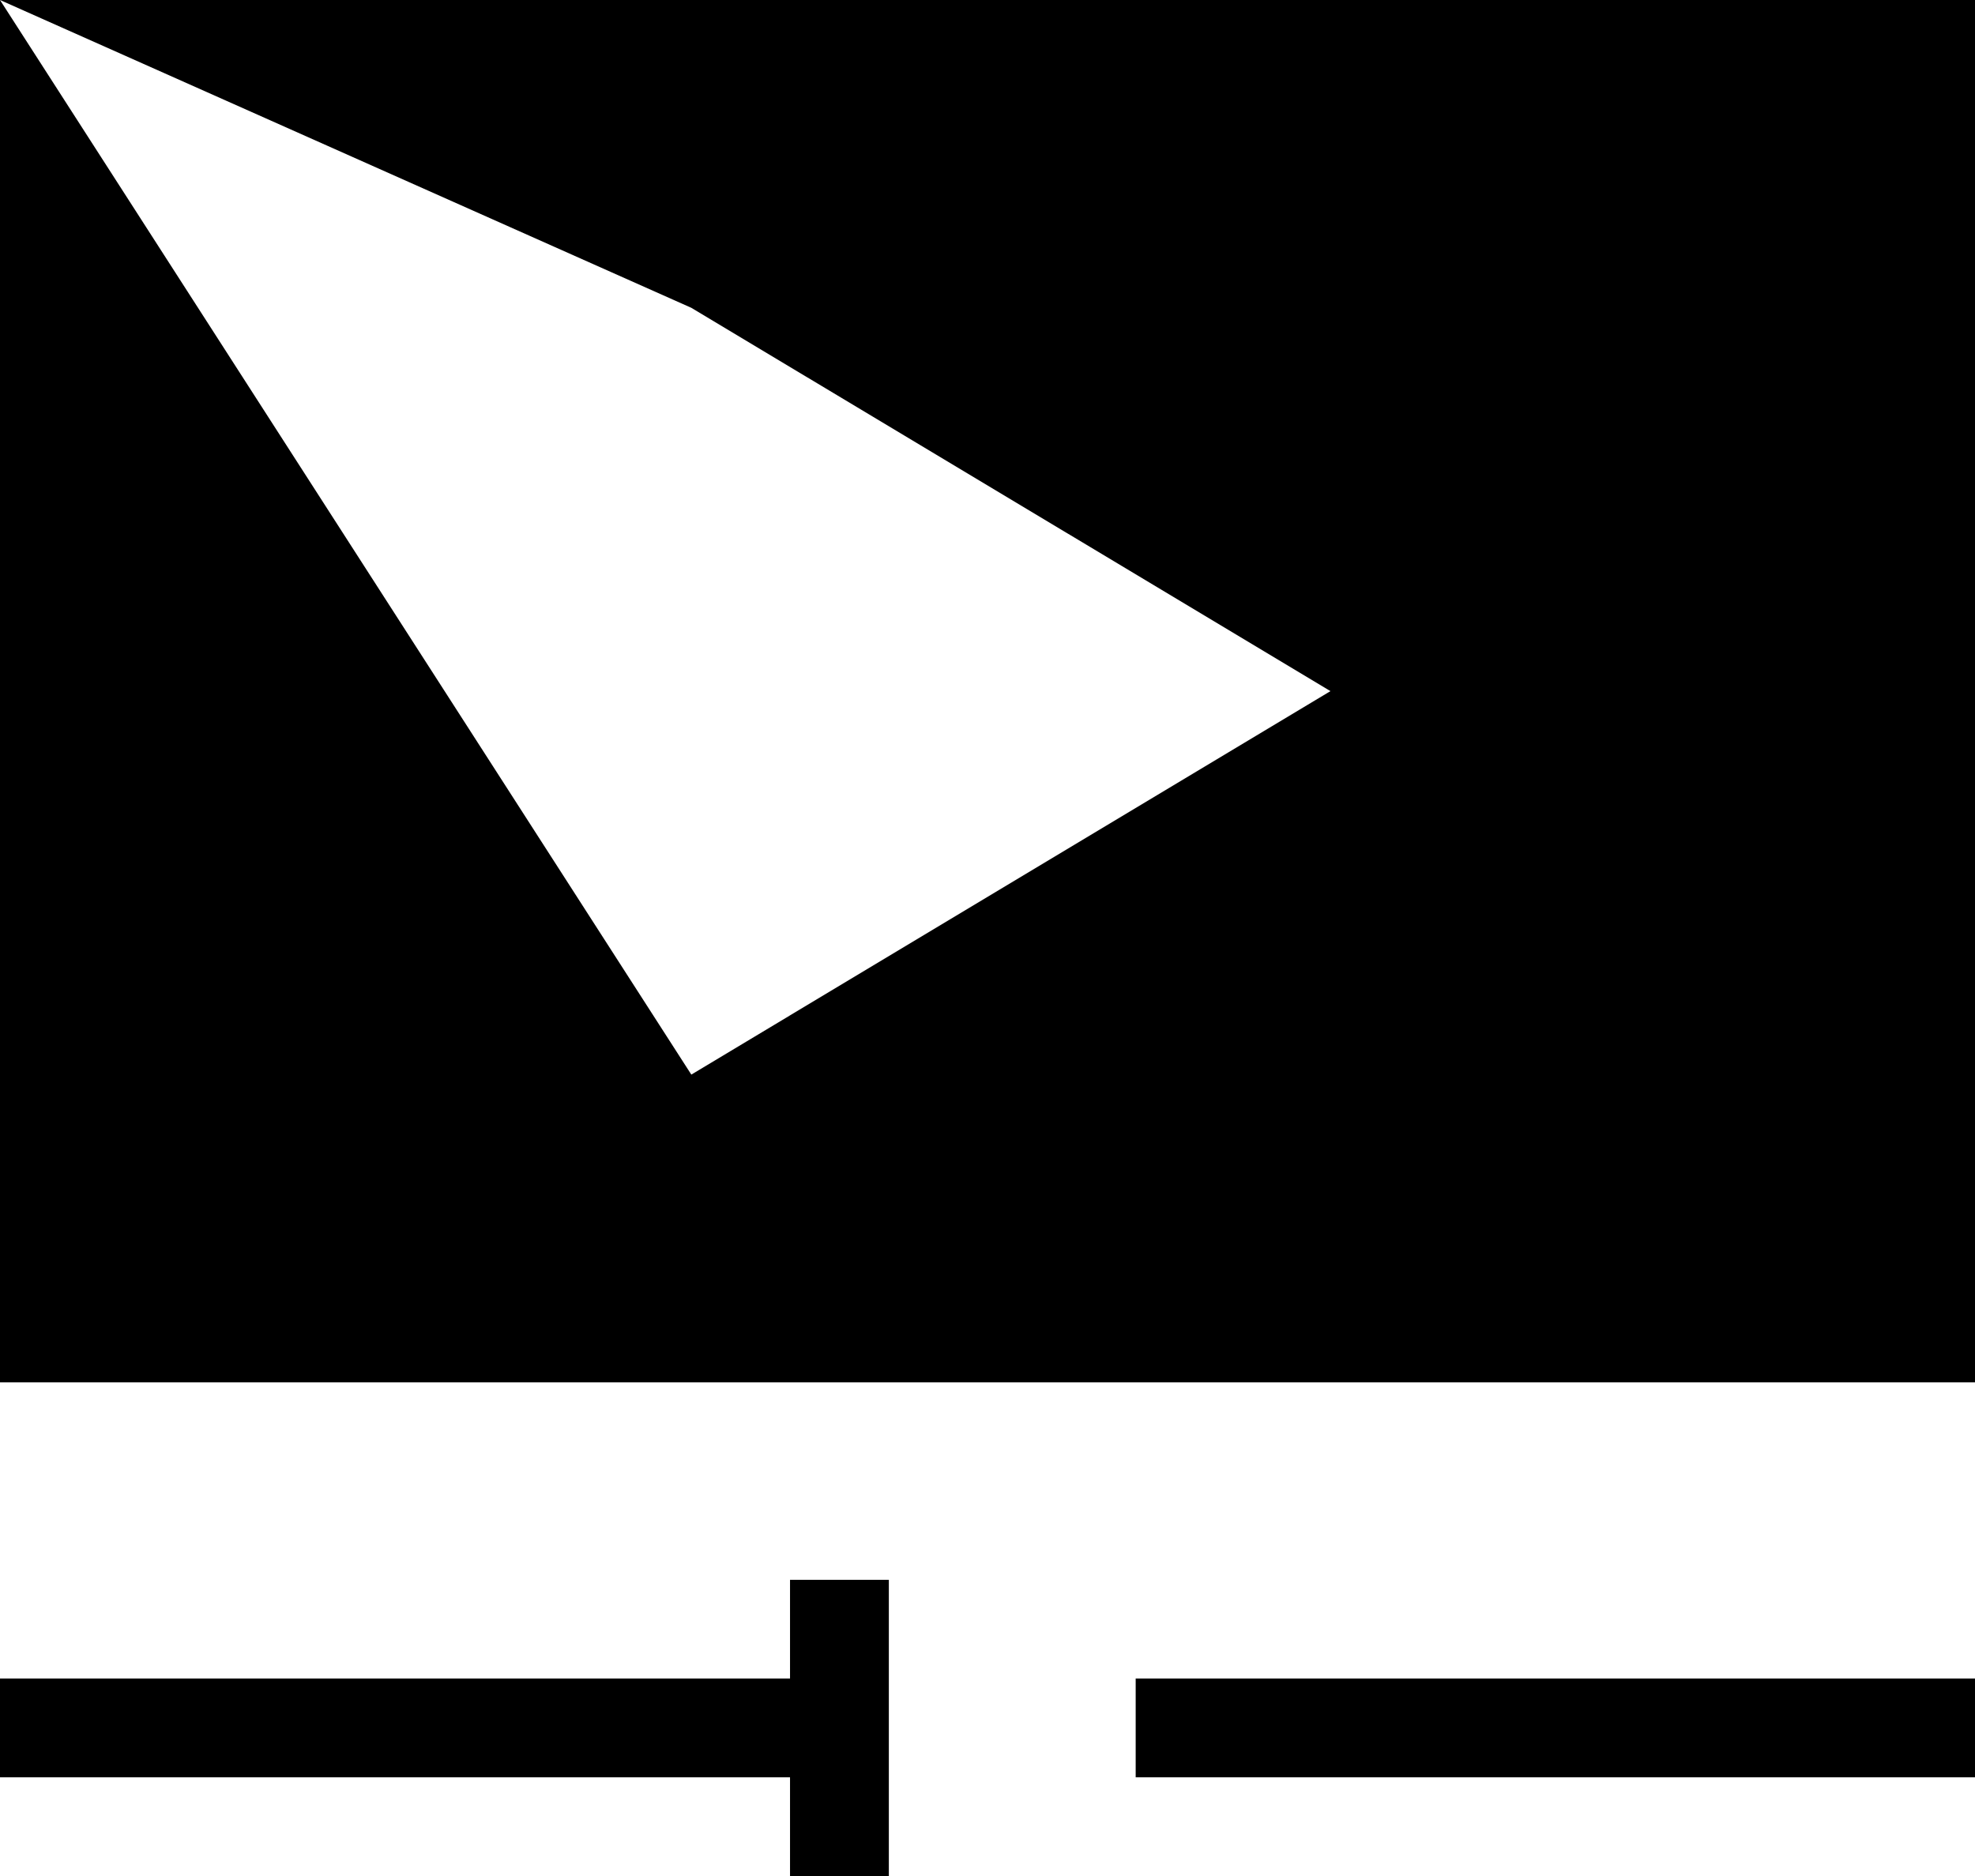
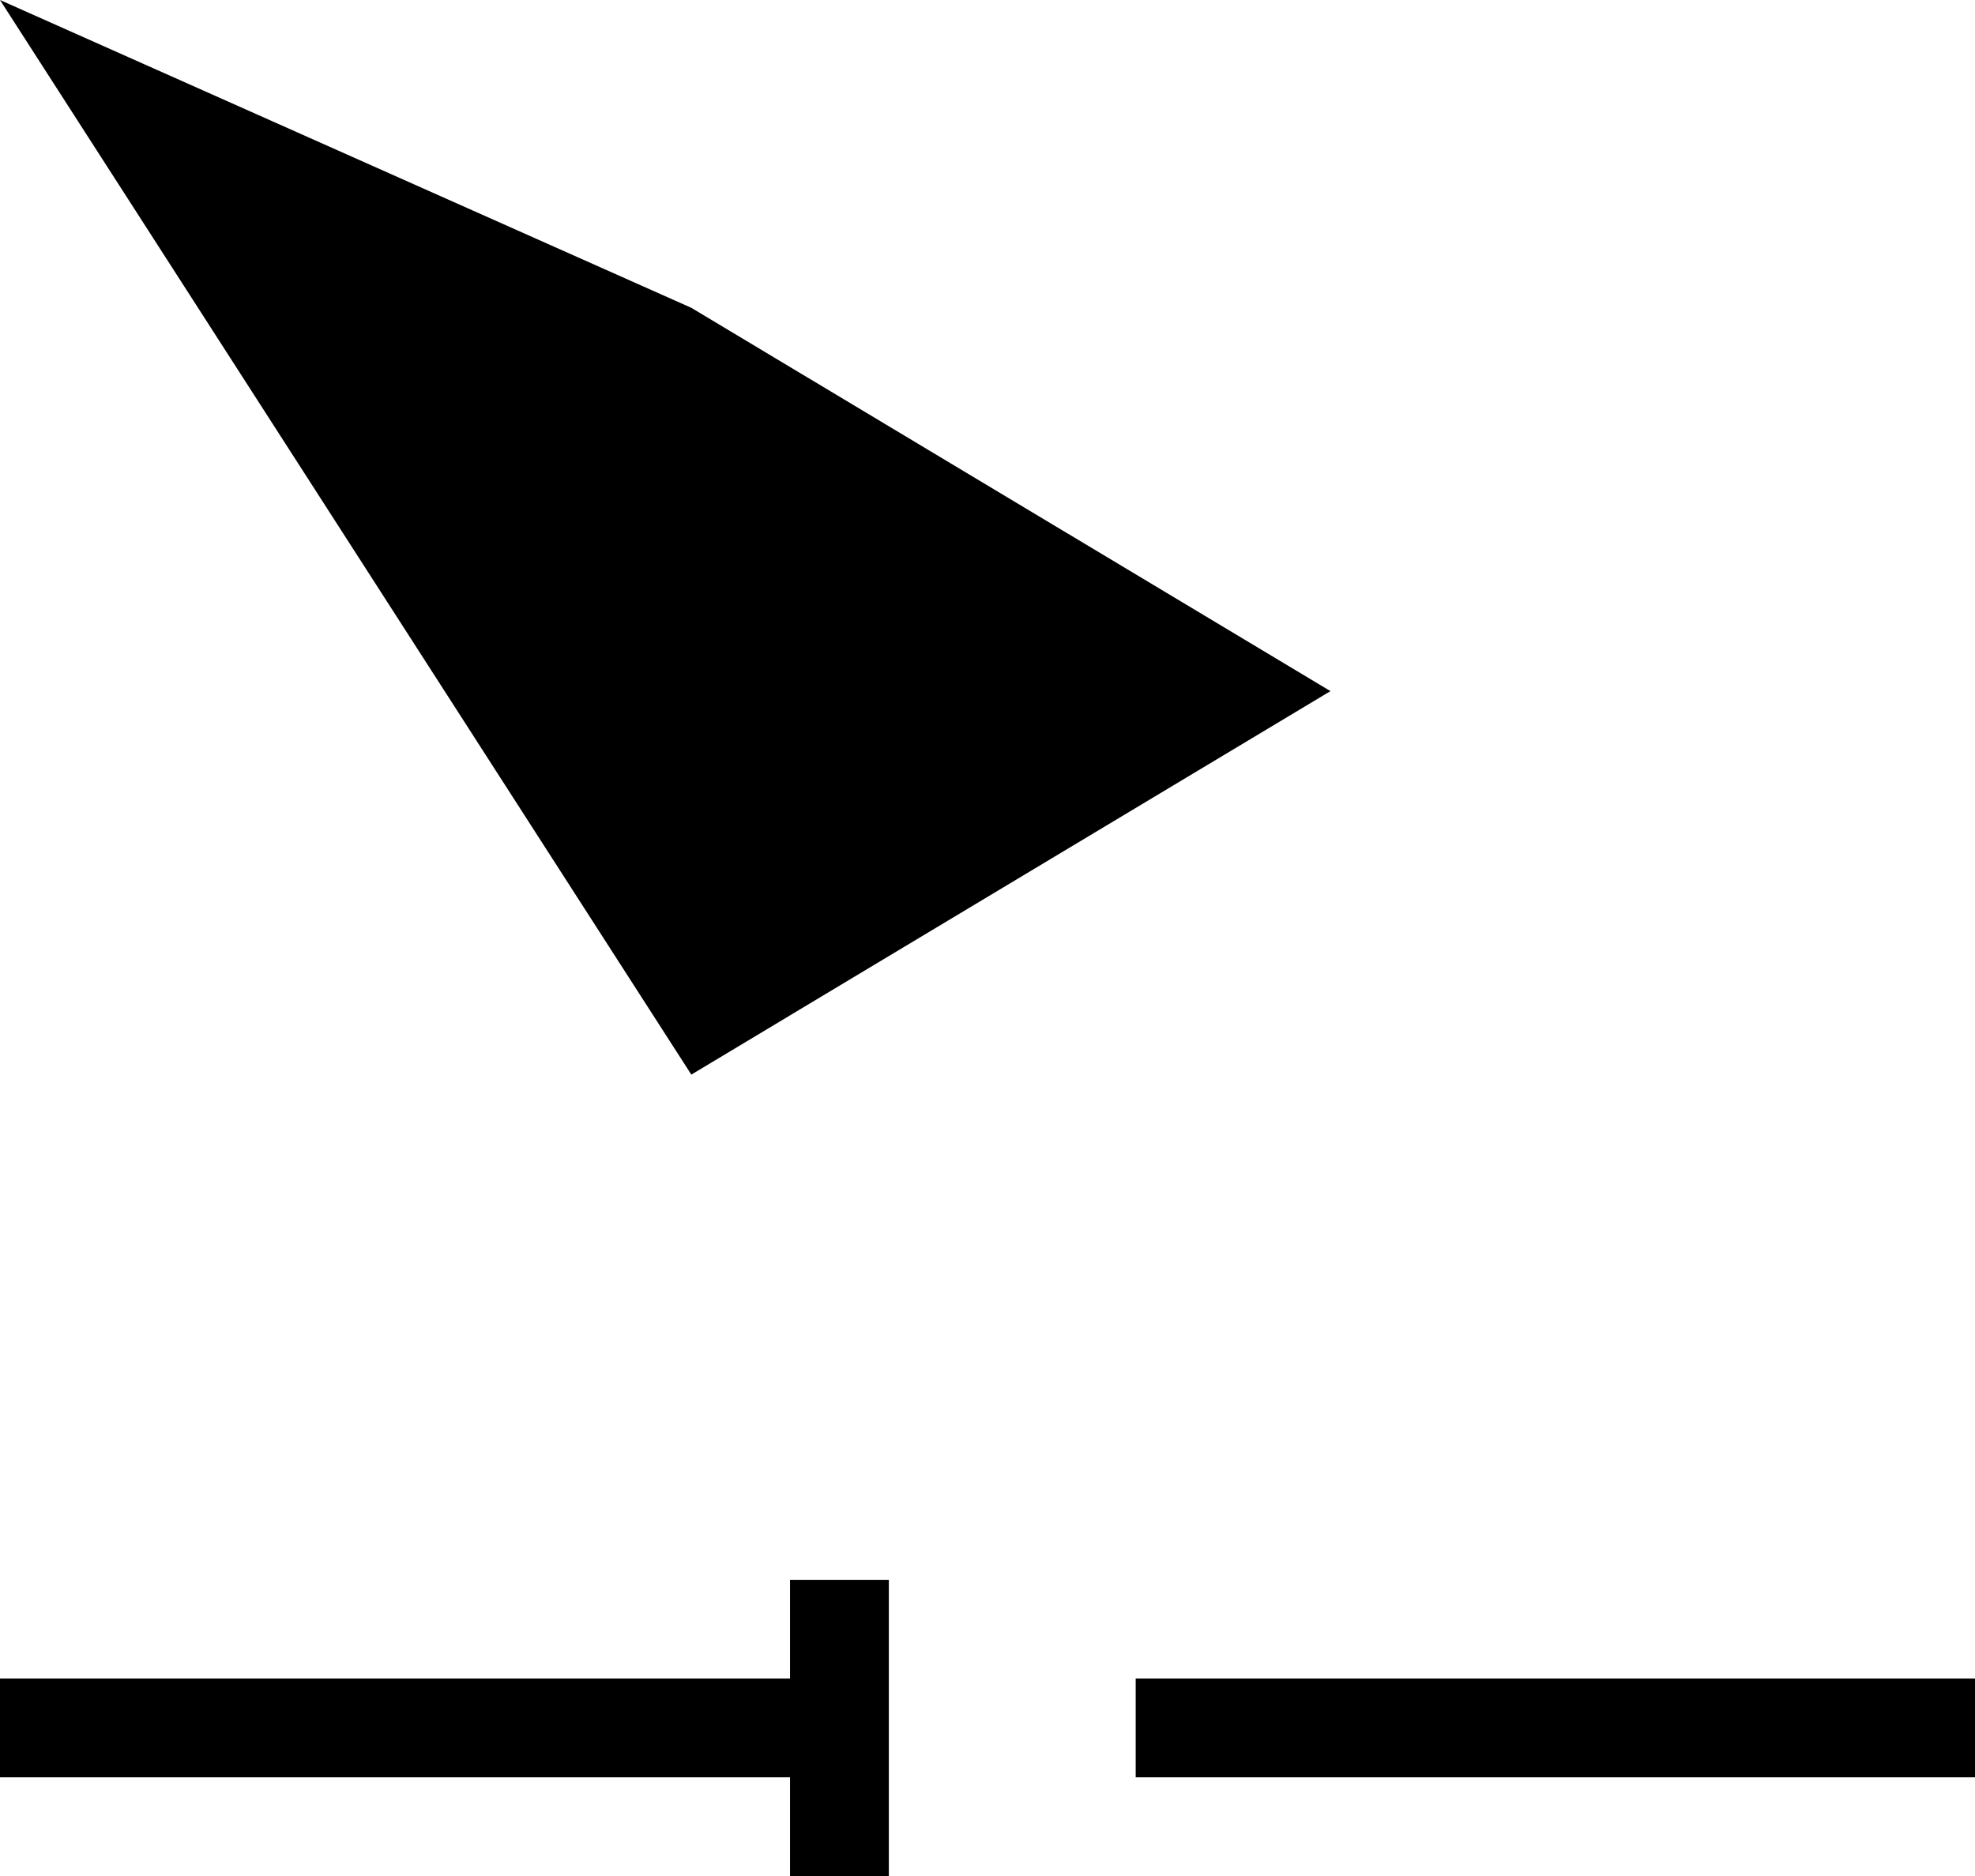
<svg xmlns="http://www.w3.org/2000/svg" width="67.593" height="64.215" viewBox="0 0 67.593 64.215">
  <g id="Group_38" data-name="Group 38" transform="translate(0 16.936)">
-     <path id="Path_42" data-name="Path 42" d="M0,30.38H67.593V-16.936H0ZM0-16.936,23.66-6.4,45.534,6.72,23.66,19.846ZM27.038,37.14v3.378H0V43.9H27.038v3.378H30.42V37.14Zm11.83,6.76H67.593V40.518H38.868Z" transform="translate(0 0)" />
+     <path id="Path_42" data-name="Path 42" d="M0,30.38V-16.936H0ZM0-16.936,23.66-6.4,45.534,6.72,23.66,19.846ZM27.038,37.14v3.378H0V43.9H27.038v3.378H30.42V37.14Zm11.83,6.76H67.593V40.518H38.868Z" transform="translate(0 0)" />
  </g>
</svg>